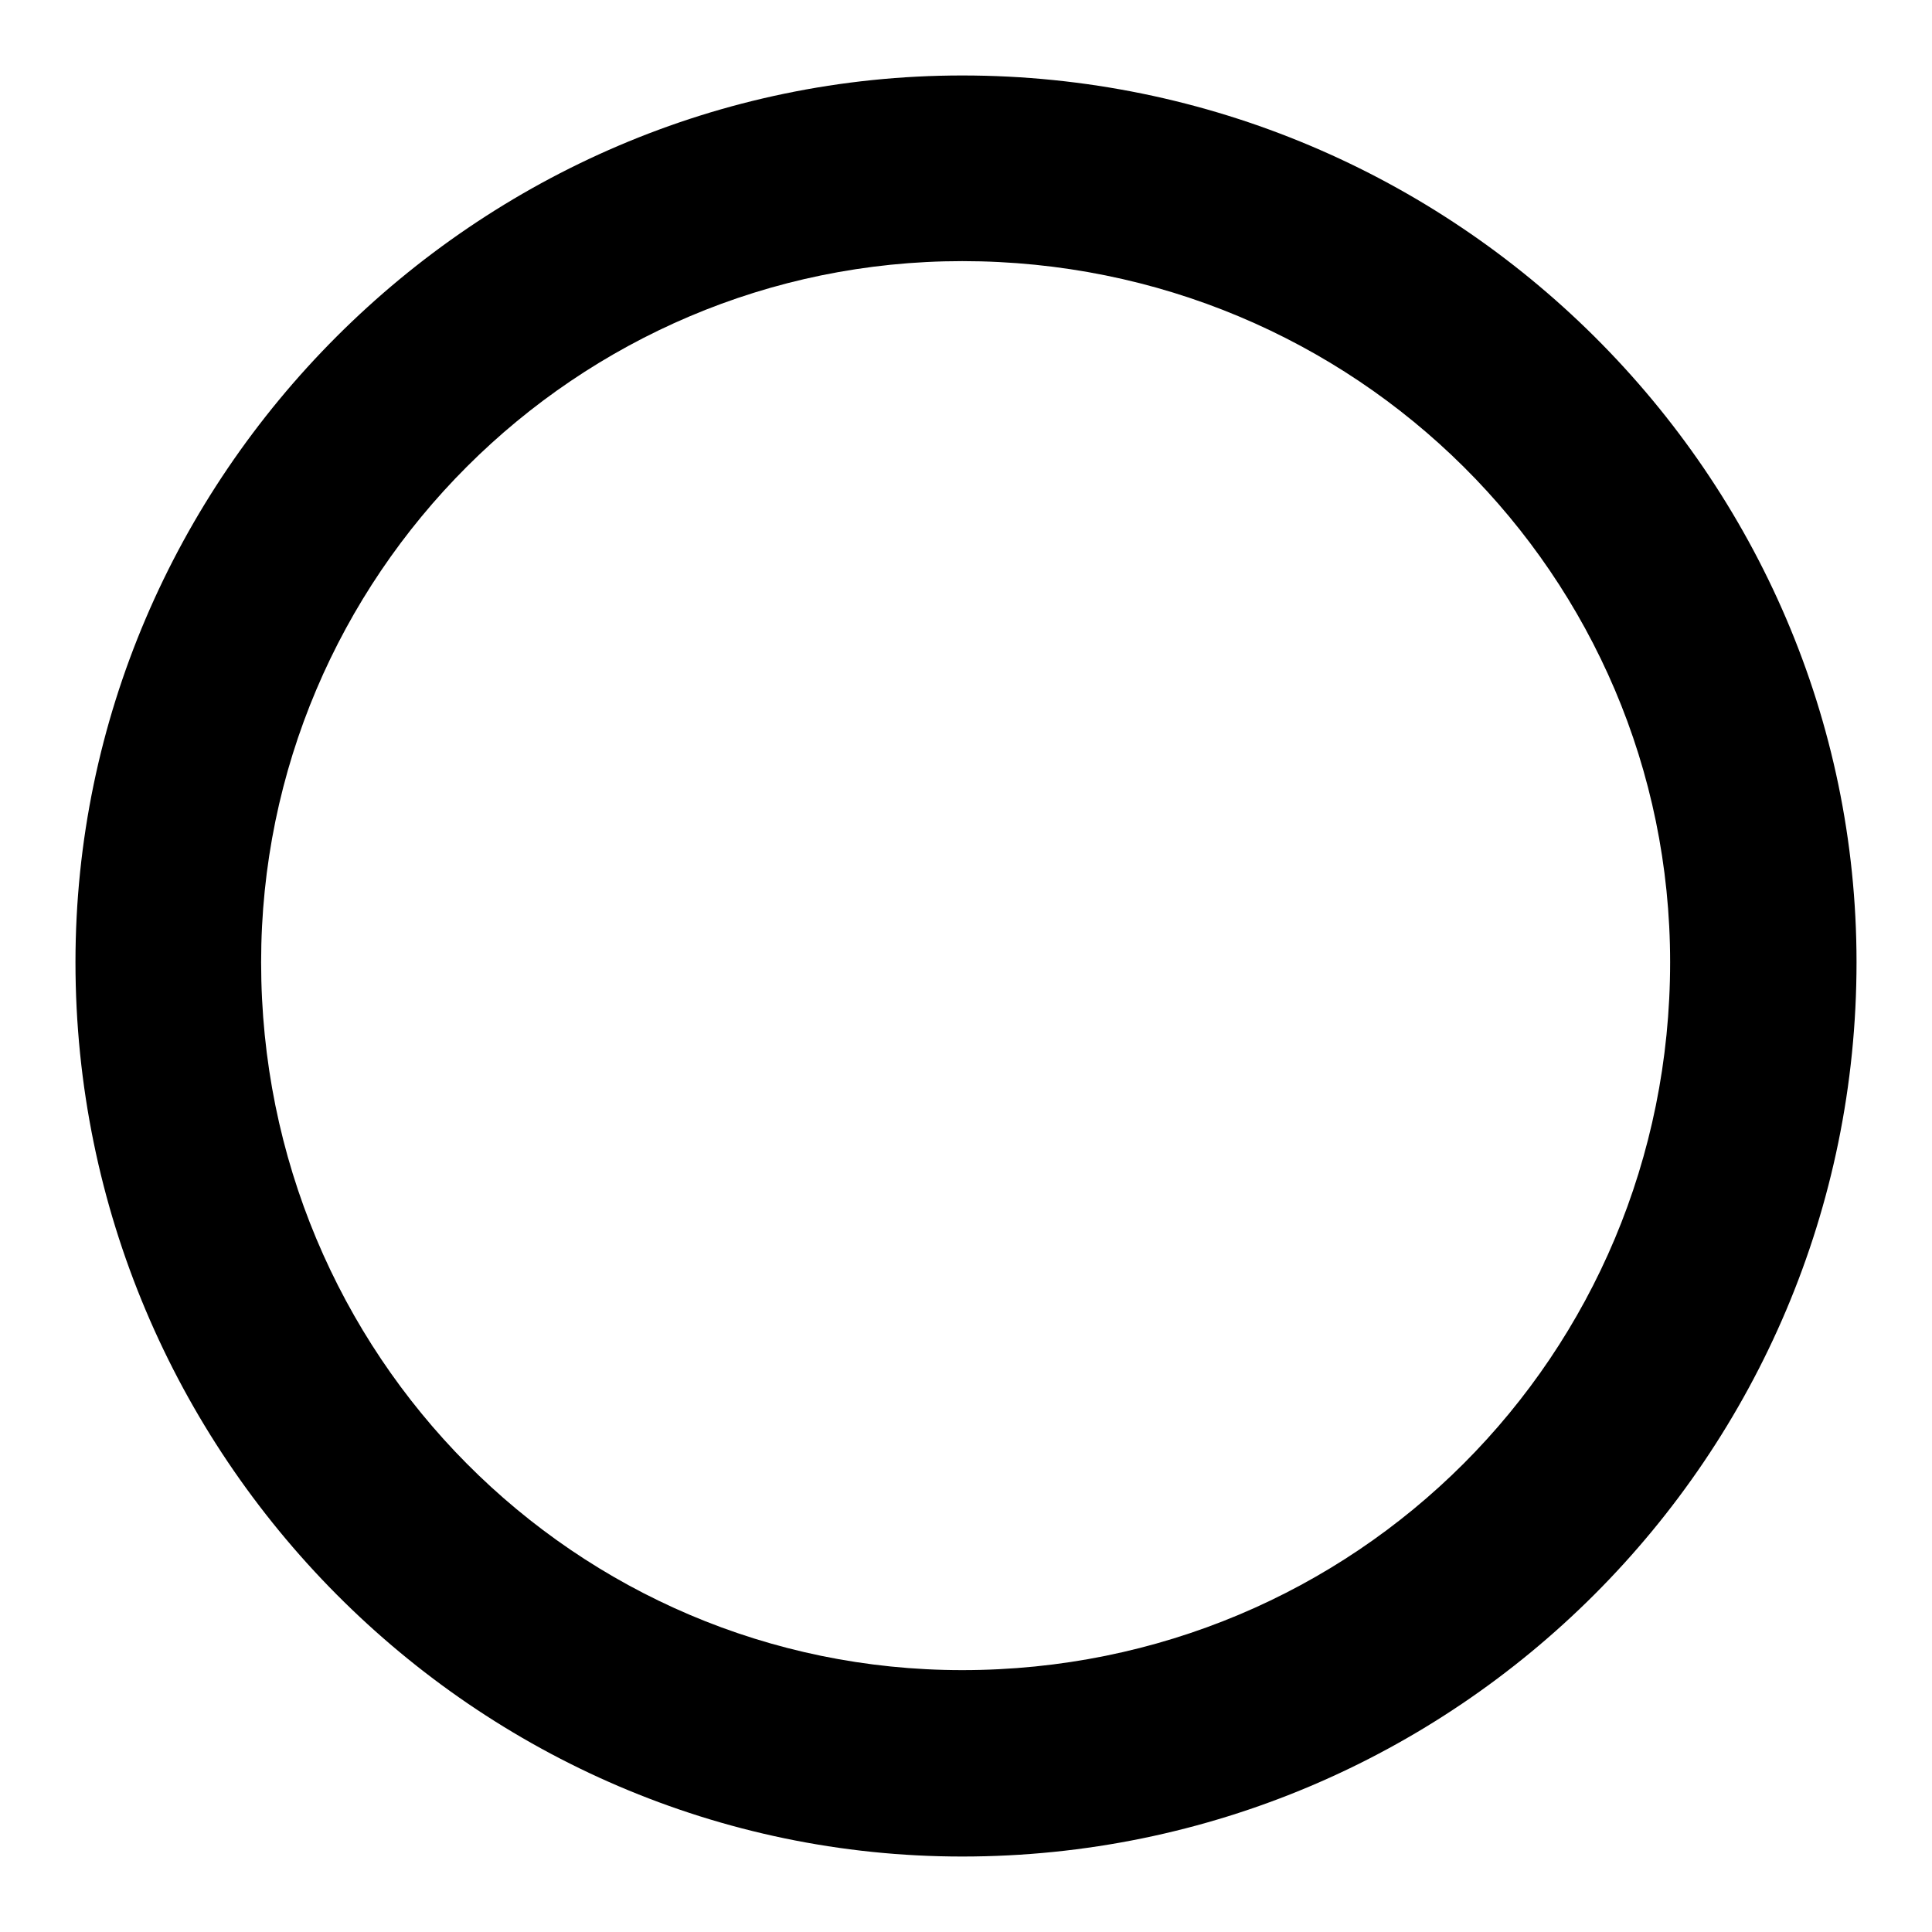
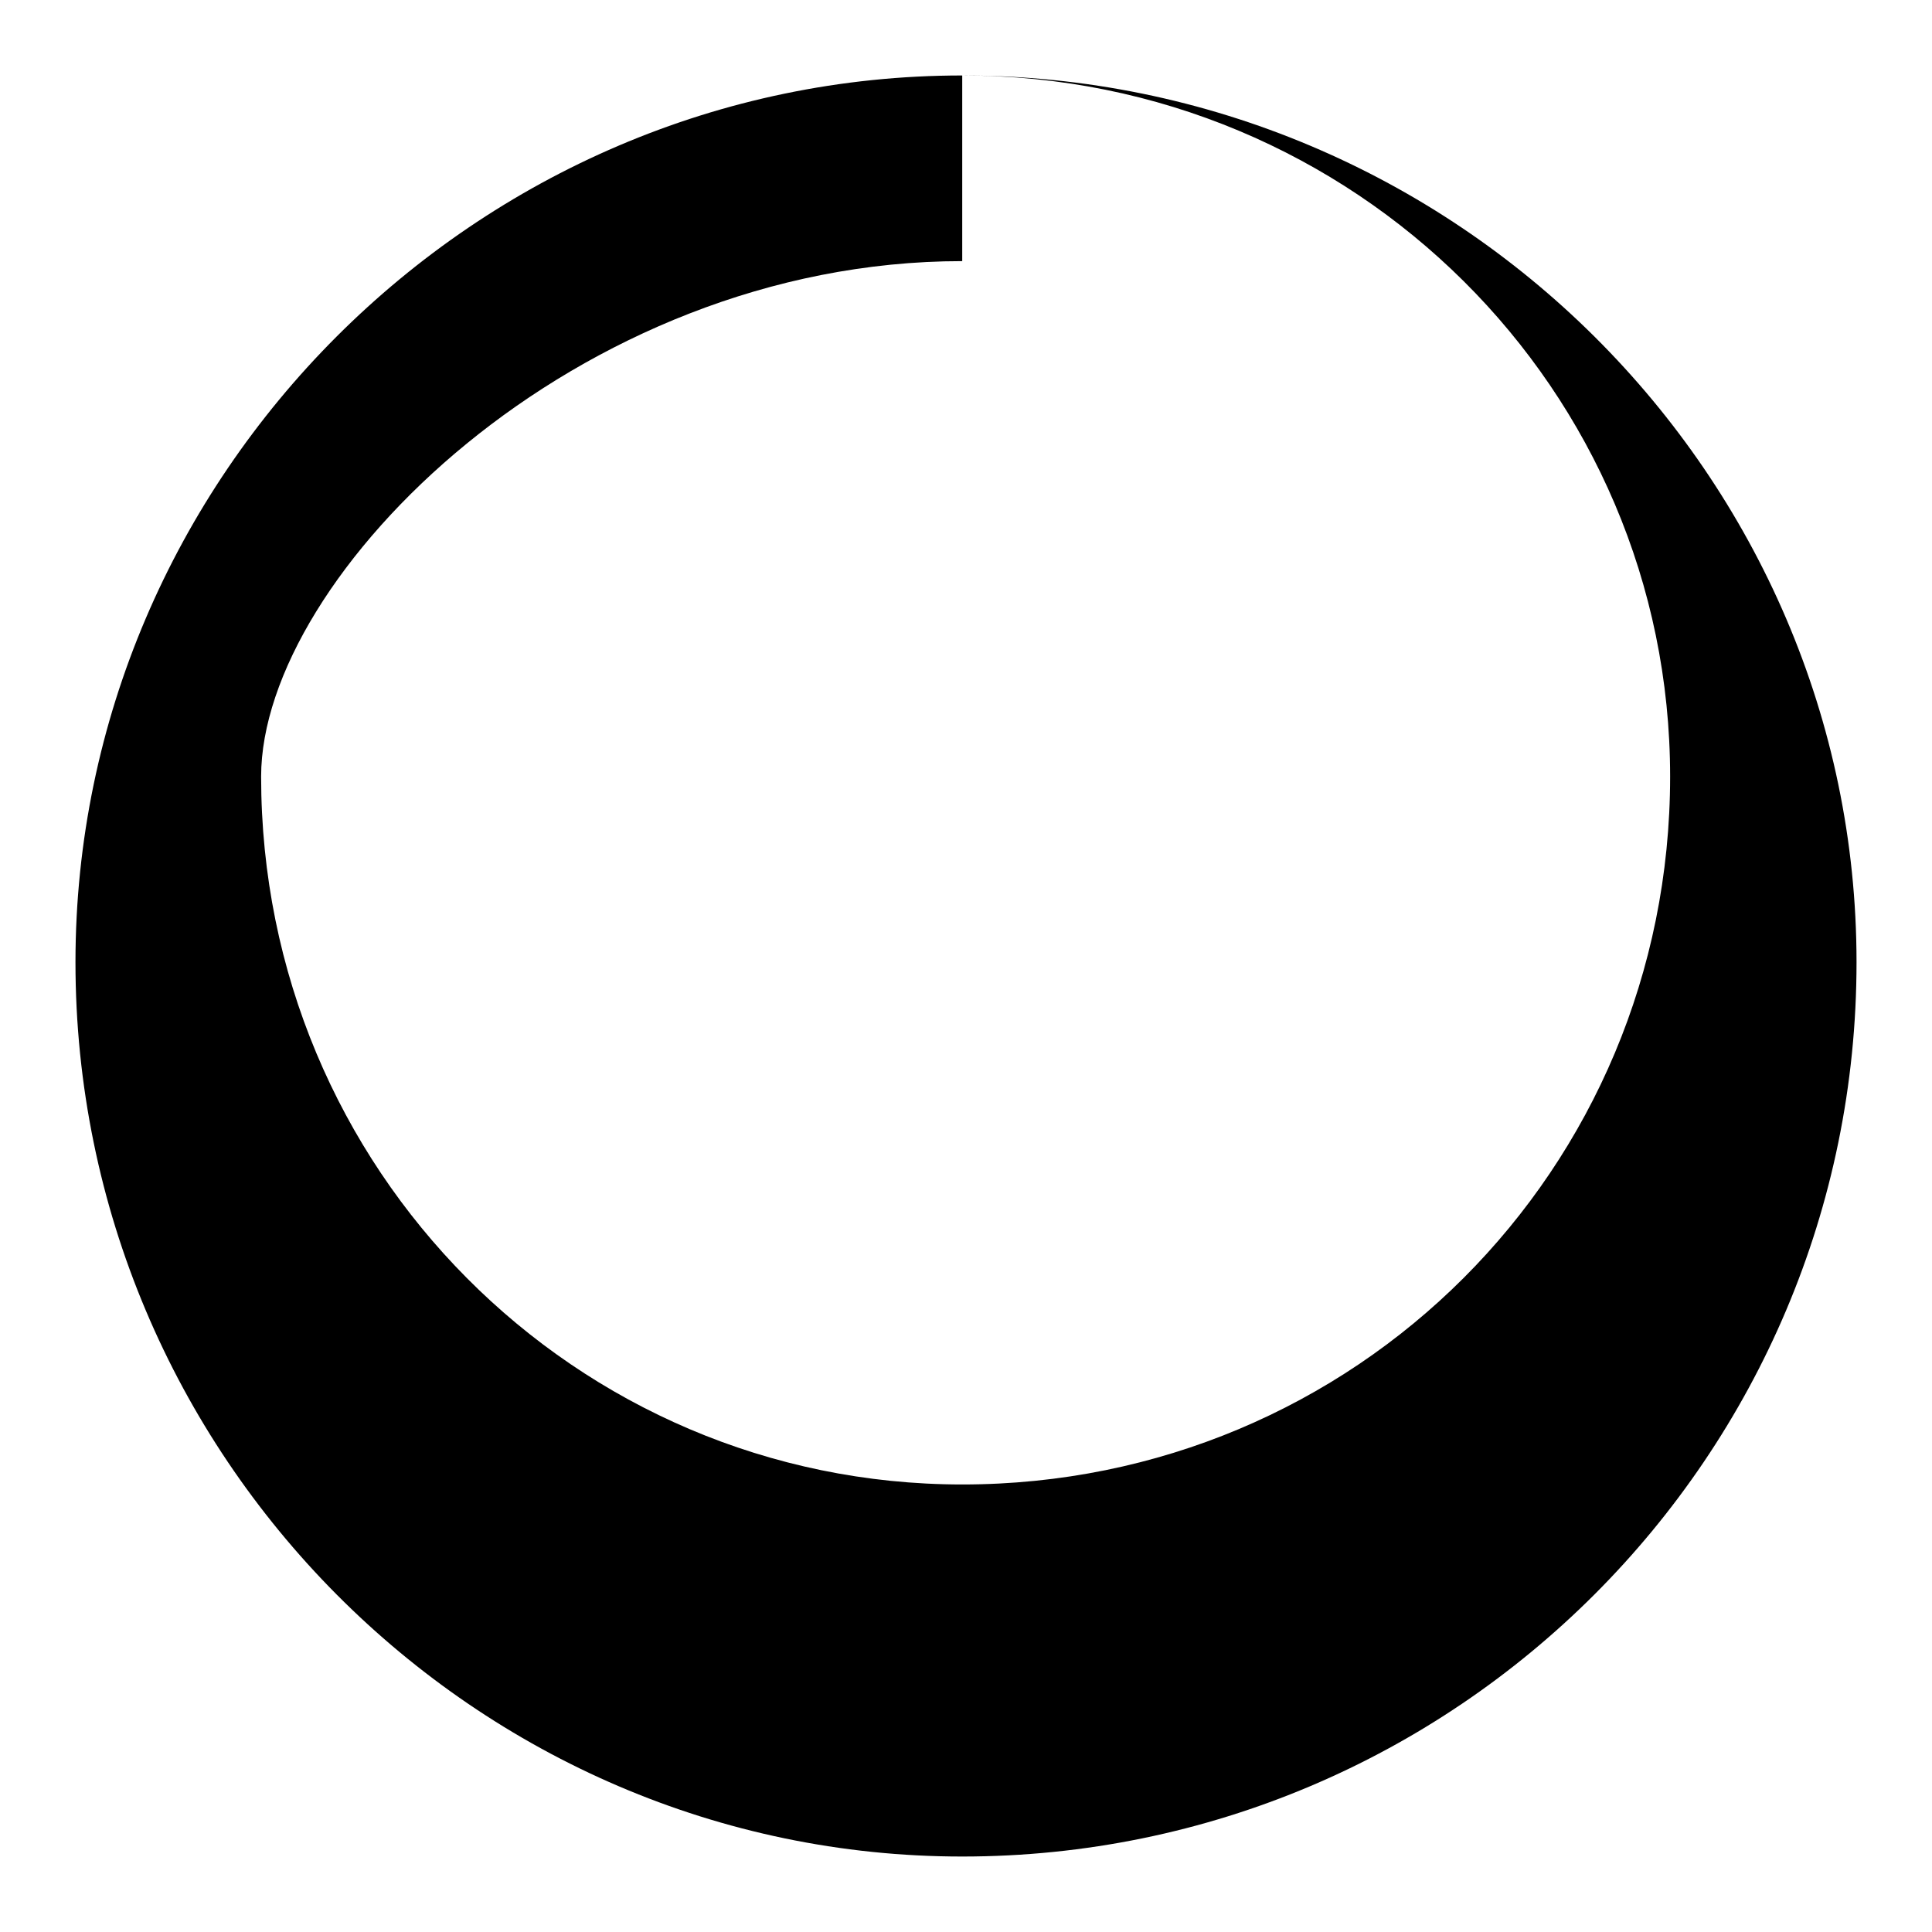
<svg xmlns="http://www.w3.org/2000/svg" version="1.1" x="0px" y="0px" viewBox="0 0 256 256" enable-background="new 0 0 256 256" xml:space="preserve">
  <g>
-     <path fill="#000000" d="M127.5,10C63.1,10,10,63.1,10,127.5C10,192.9,63.1,246,127.5,246c65.4,0,118.5-53.1,118.5-118.5 C246,63.1,192.9,10,127.5,10L127.5,10L127.5,10z M127.5,34.6c52.1,0,93.8,41.7,93.8,92.9c0,52.1-41.7,93.8-93.8,93.8 c-51.2,0-92.9-41.7-92.9-93.8C34.6,76.3,76.3,34.6,127.5,34.6L127.5,34.6z" />
+     <path fill="#000000" d="M127.5,10C63.1,10,10,63.1,10,127.5C10,192.9,63.1,246,127.5,246c65.4,0,118.5-53.1,118.5-118.5 C246,63.1,192.9,10,127.5,10L127.5,10L127.5,10z c52.1,0,93.8,41.7,93.8,92.9c0,52.1-41.7,93.8-93.8,93.8 c-51.2,0-92.9-41.7-92.9-93.8C34.6,76.3,76.3,34.6,127.5,34.6L127.5,34.6z" />
  </g>
</svg>